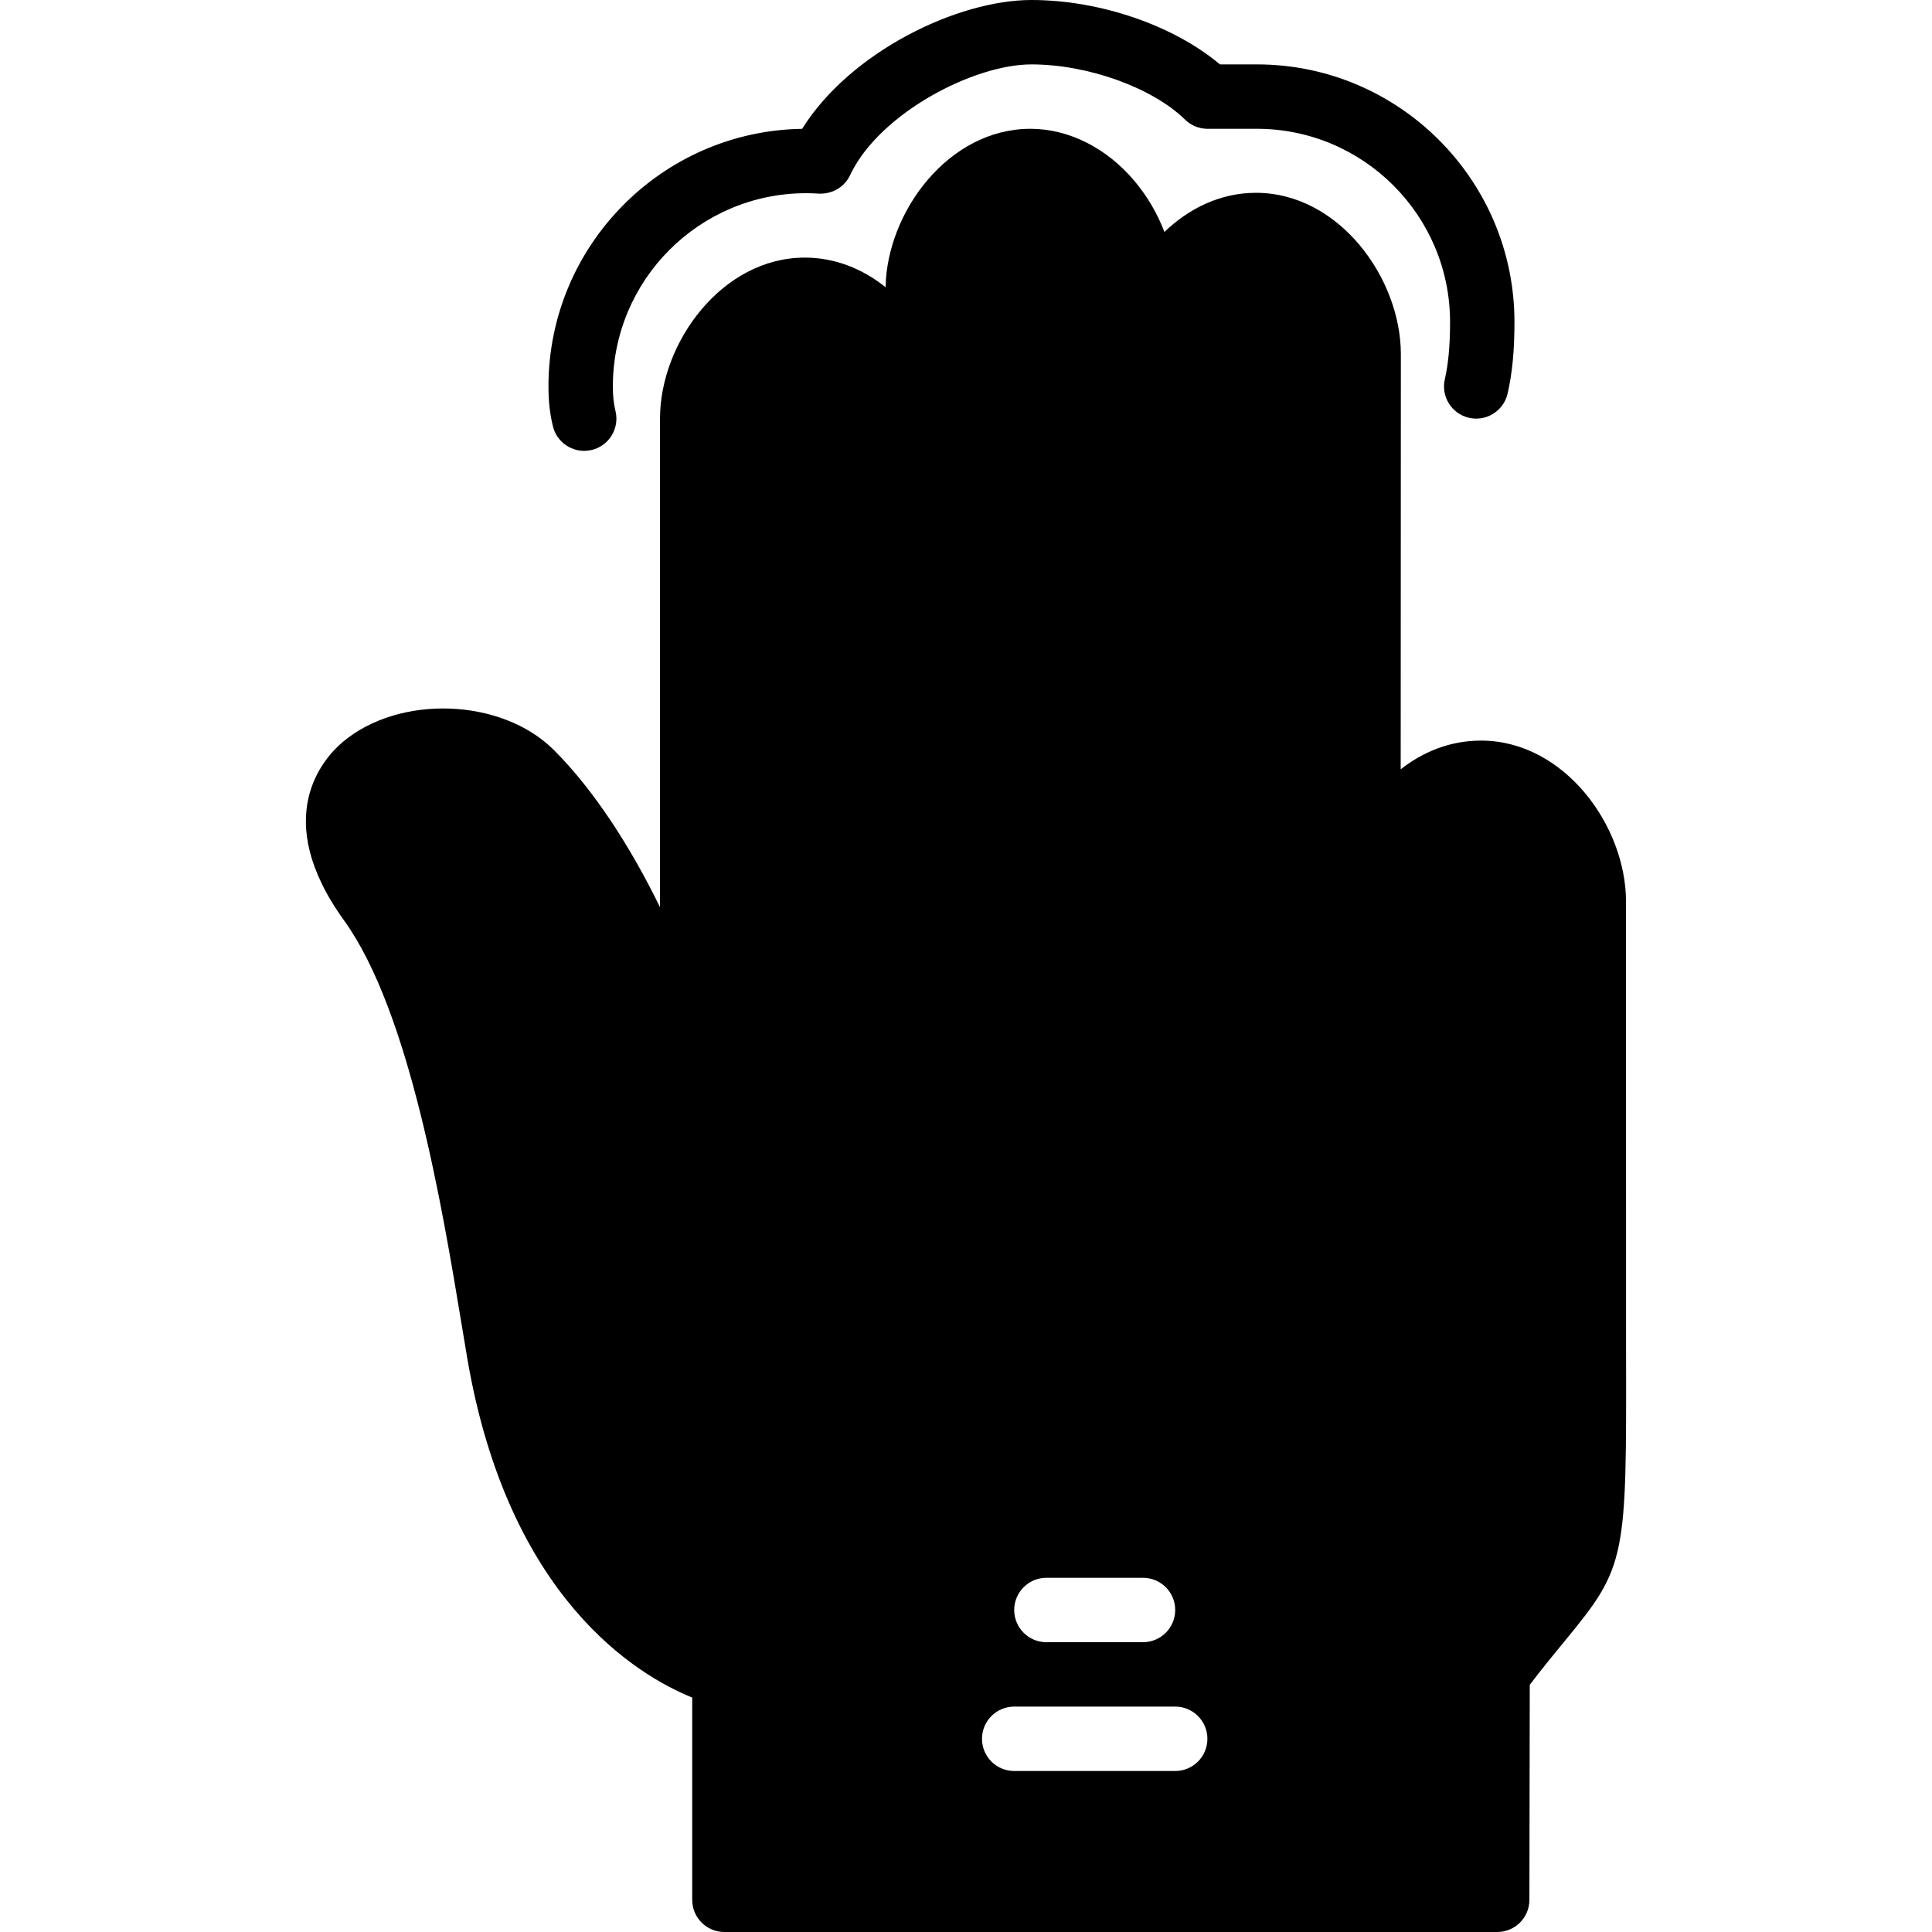
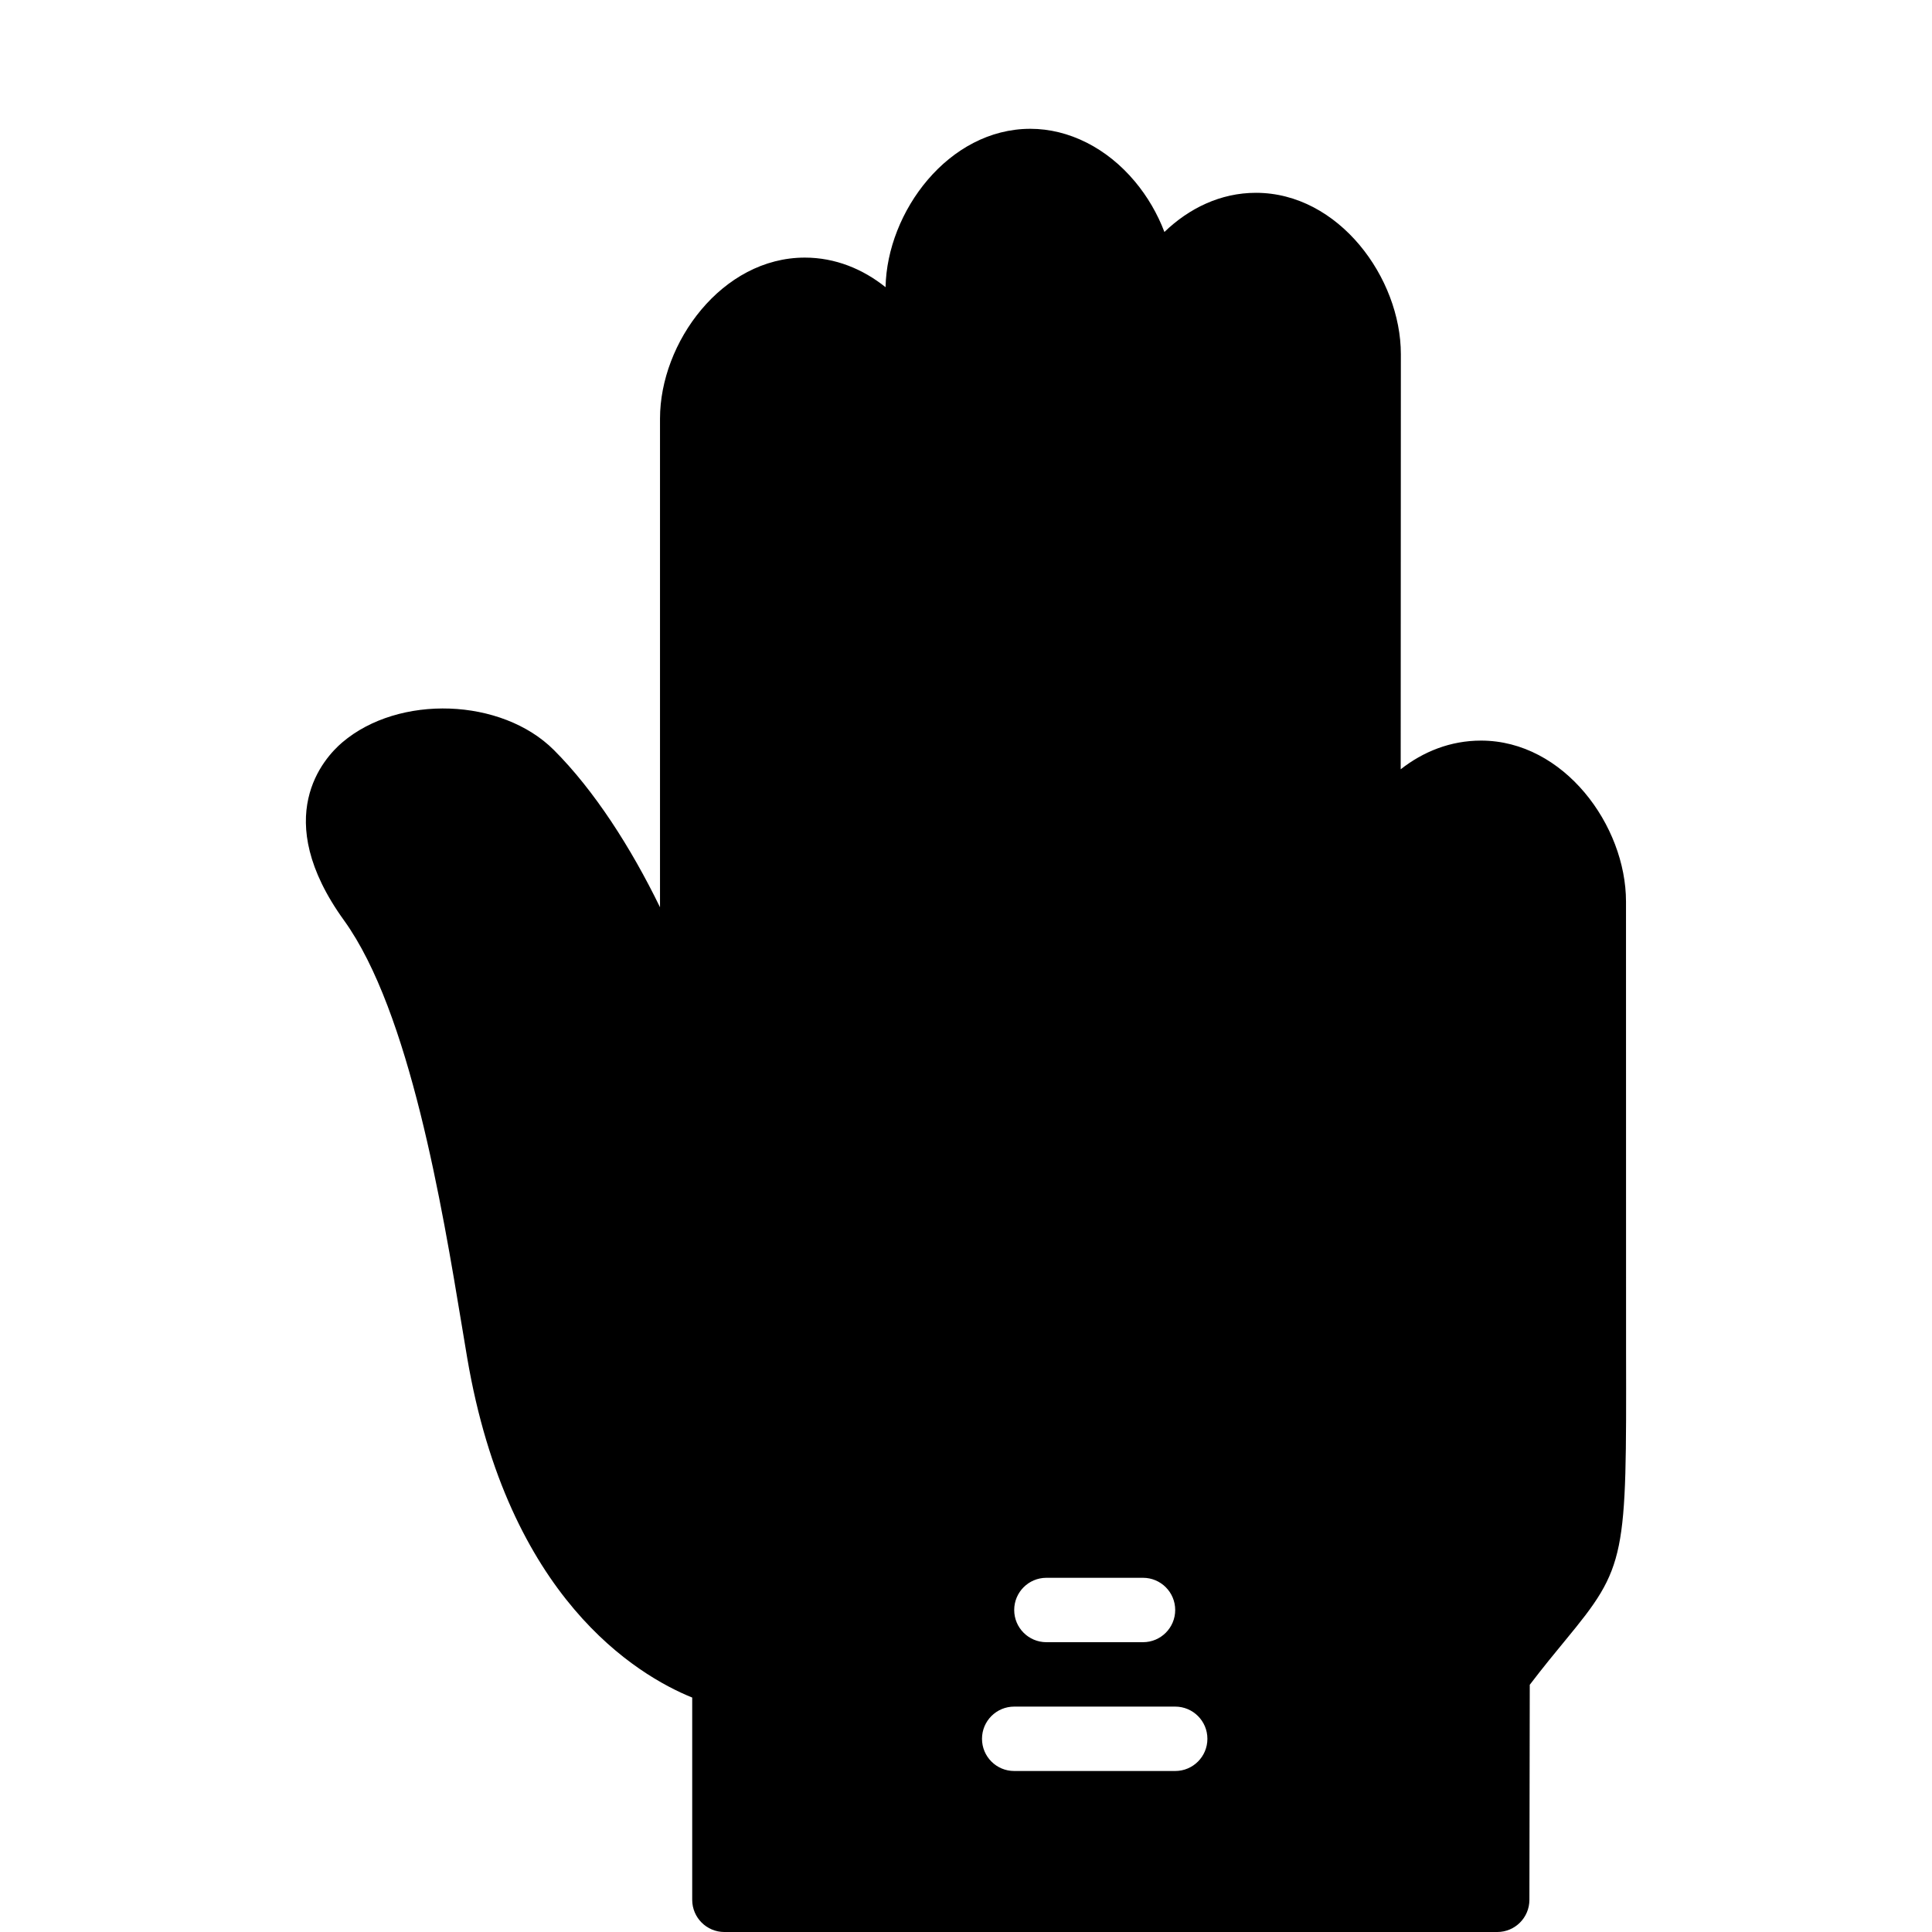
<svg xmlns="http://www.w3.org/2000/svg" version="1.1" id="Layer_1" x="0px" y="0px" viewBox="0 0 512 512" style="enable-background:new 0 0 512 512;" xml:space="preserve">
  <g transform="translate(0 -1)">
    <g>
      <g>
-         <path d="M154.811,120.484c0.666,0,1.34-0.077,2.014-0.239c4.582-1.109,7.398-5.717,6.289-10.3c-0.495-2.065-0.7-3.959-0.7-6.545     c0-28.237,22.963-51.2,51.2-51.2c1.143,0,2.278,0.034,3.413,0.119c2.441,0.102,4.77-0.759,6.502-2.432     c0.862-0.836,1.527-1.843,1.98-2.944c7.902-16.026,32.503-28.877,47.838-28.877c14.925,0,32.043,6.153,40.695,14.626     c1.587,1.57,3.738,2.44,5.965,2.44h13.073c28.228,0,51.2,22.963,51.2,51.2c0,6.238-0.444,11.059-1.382,15.138     c-1.067,4.599,1.792,9.182,6.391,10.249c4.574,1.067,9.173-1.801,10.231-6.391c1.246-5.385,1.826-11.418,1.826-18.995     c0-37.64-30.626-68.267-68.267-68.267h-9.788C311.065,7.758,291.524,1,273.348,1c-19.712,0-48.068,13.79-60.774,34.142     c-37.163,0.555-67.226,30.967-67.226,68.258c0,3.925,0.358,7.177,1.178,10.556C147.473,117.864,150.963,120.484,154.811,120.484z     " />
        <path d="M430.924,359.195l-0.017-119.262c0-20.139-16.427-42.667-38.417-42.667c-8.098,0-15.343,2.927-21.291,7.603     l0.043-110.003c0-20.19-16.427-42.769-38.417-42.769c-9.37,0-17.732,4.105-24.243,10.377c-1.826-4.804-4.48-9.387-7.842-13.397     c-7.407-8.858-17.493-13.943-27.682-13.943c-21.717,0-38.008,22.016-38.374,41.975c-6.024-4.821-13.338-7.842-21.393-7.842     c-21.965,0-38.383,22.528-38.383,42.667v129.502c-7.706-15.846-17.468-31.027-28.117-41.668     c-13.824-13.815-41.079-14.805-56.09-2.022c-4.881,4.156-19.268,19.84,0.478,47.181c17.434,24.166,26.044,76.186,31.189,107.264     l1.442,8.644c10.82,63.633,44.945,84.079,59.631,90.035v53.598c0,4.719,3.823,8.533,8.533,8.533h204.8     c4.71,0,8.525-3.806,8.533-8.516l0.094-57.003c3.695-4.838,6.818-8.619,9.438-11.802     C431.044,416.053,431.035,413.911,430.924,359.195z M277.307,419.133h25.6c4.71,0,8.533,3.814,8.533,8.533     c0,4.719-3.823,8.533-8.533,8.533h-25.6c-4.71,0-8.533-3.814-8.533-8.533C268.774,422.948,272.597,419.133,277.307,419.133z      M311.441,470.333h-42.667c-4.71,0-8.533-3.814-8.533-8.533s3.823-8.533,8.533-8.533h42.667c4.71,0,8.533,3.814,8.533,8.533     S316.151,470.333,311.441,470.333z" />
      </g>
    </g>
  </g>
  <g>
</g>
  <g>
</g>
  <g>
</g>
  <g>
</g>
  <g>
</g>
  <g>
</g>
  <g>
</g>
  <g>
</g>
  <g>
</g>
  <g>
</g>
  <g>
</g>
  <g>
</g>
  <g>
</g>
  <g>
</g>
  <g>
</g>
</svg>